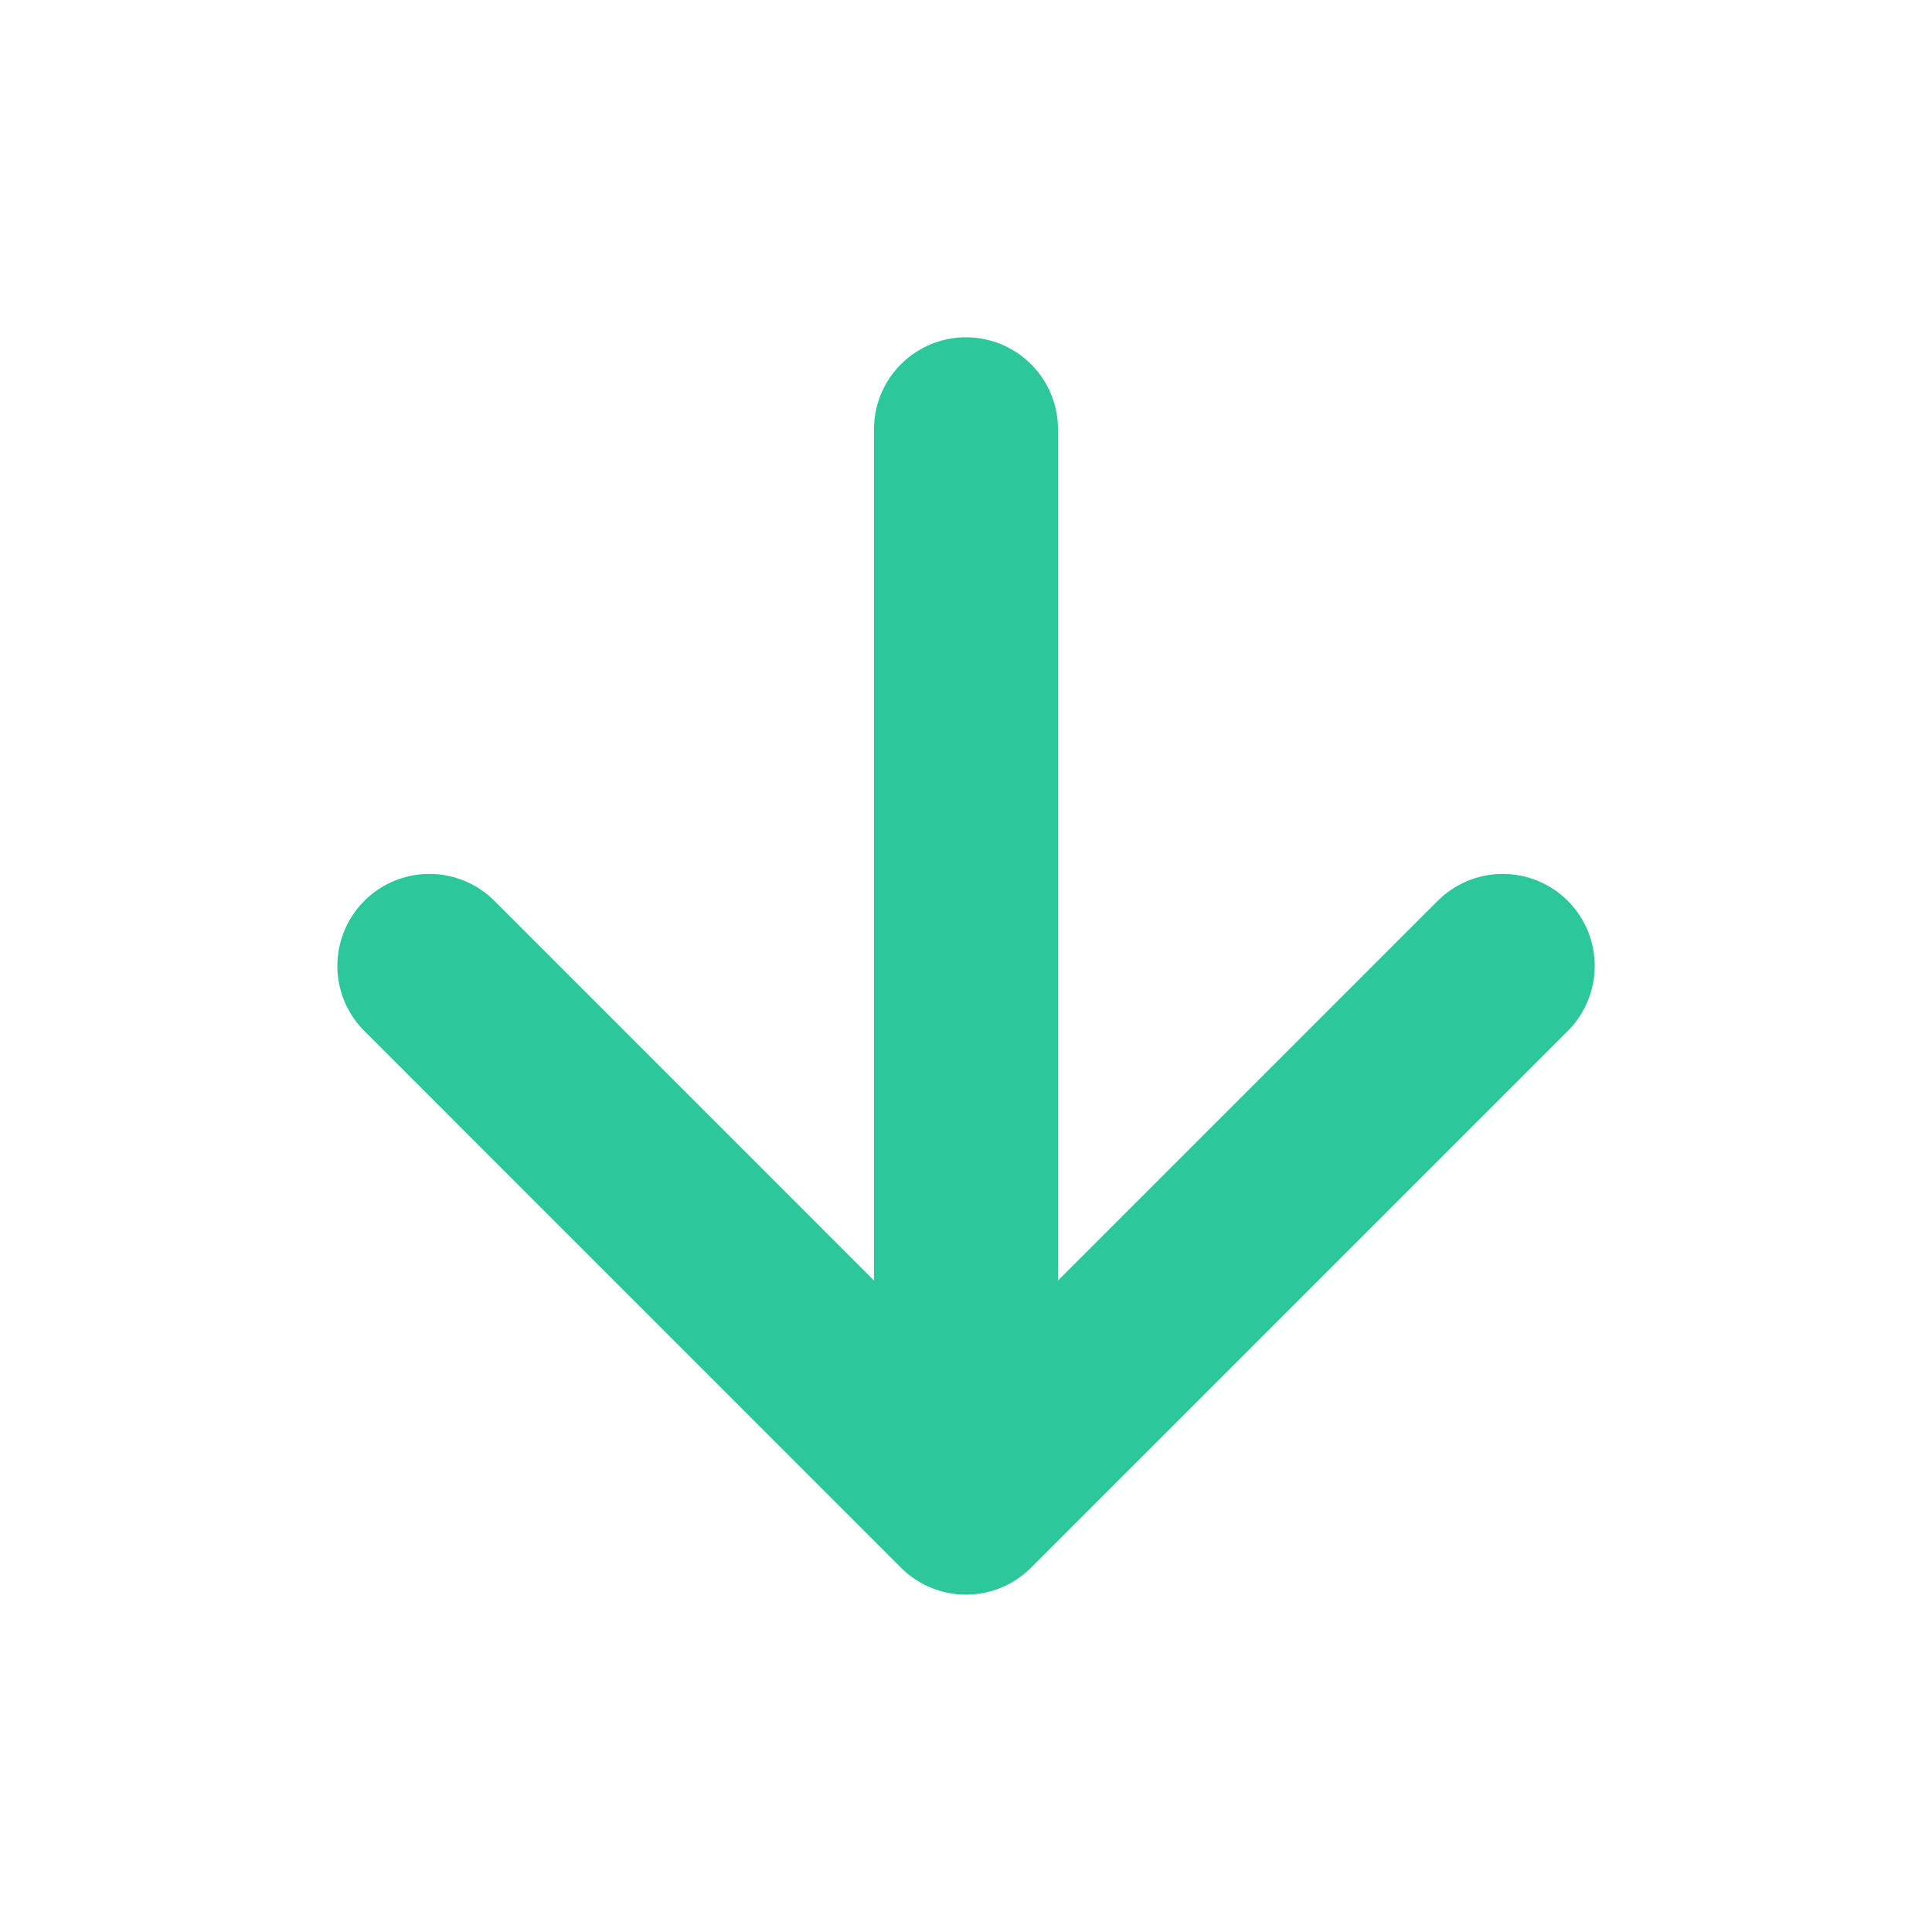
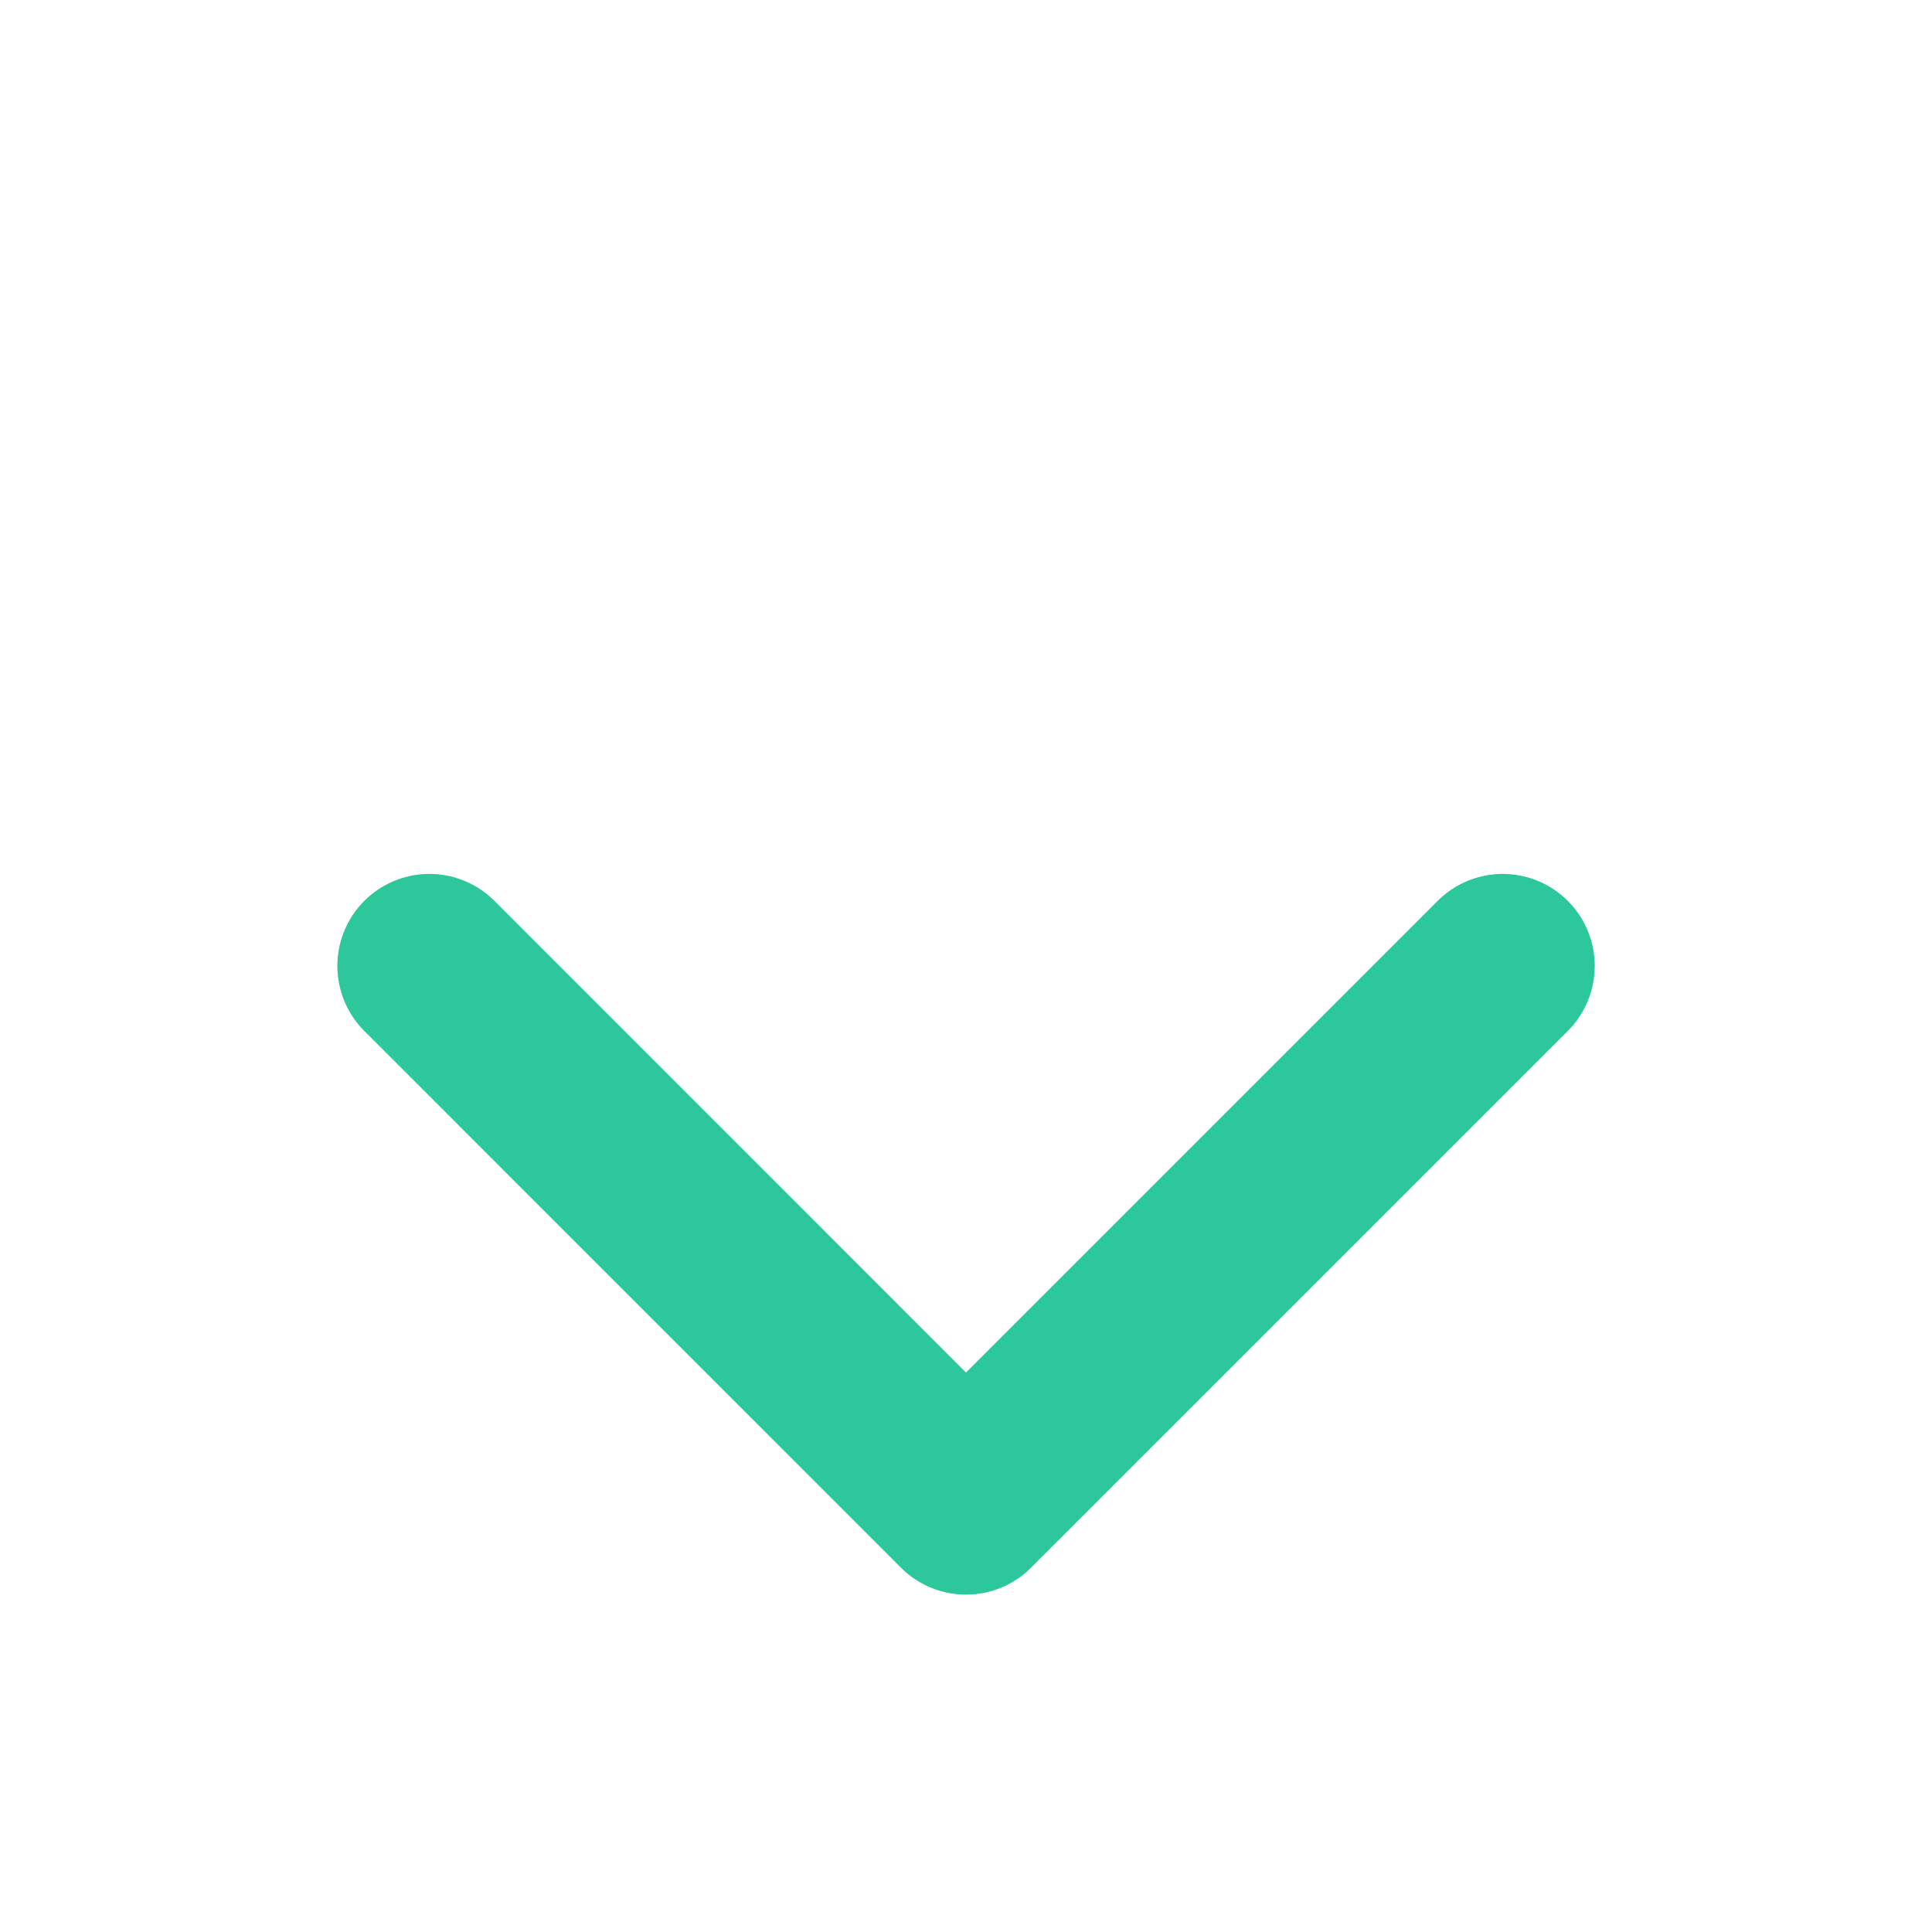
<svg xmlns="http://www.w3.org/2000/svg" width="21" height="21" viewBox="0 0 21 21" fill="none">
-   <path d="M10.5 4.666V16.333M10.5 16.333L16.334 10.499M10.5 16.333L4.667 10.499" stroke="#2CC89B" stroke-width="2" stroke-linecap="round" stroke-linejoin="round" />
+   <path d="M10.5 4.666M10.5 16.333L16.334 10.499M10.5 16.333L4.667 10.499" stroke="#2CC89B" stroke-width="2" stroke-linecap="round" stroke-linejoin="round" />
</svg>